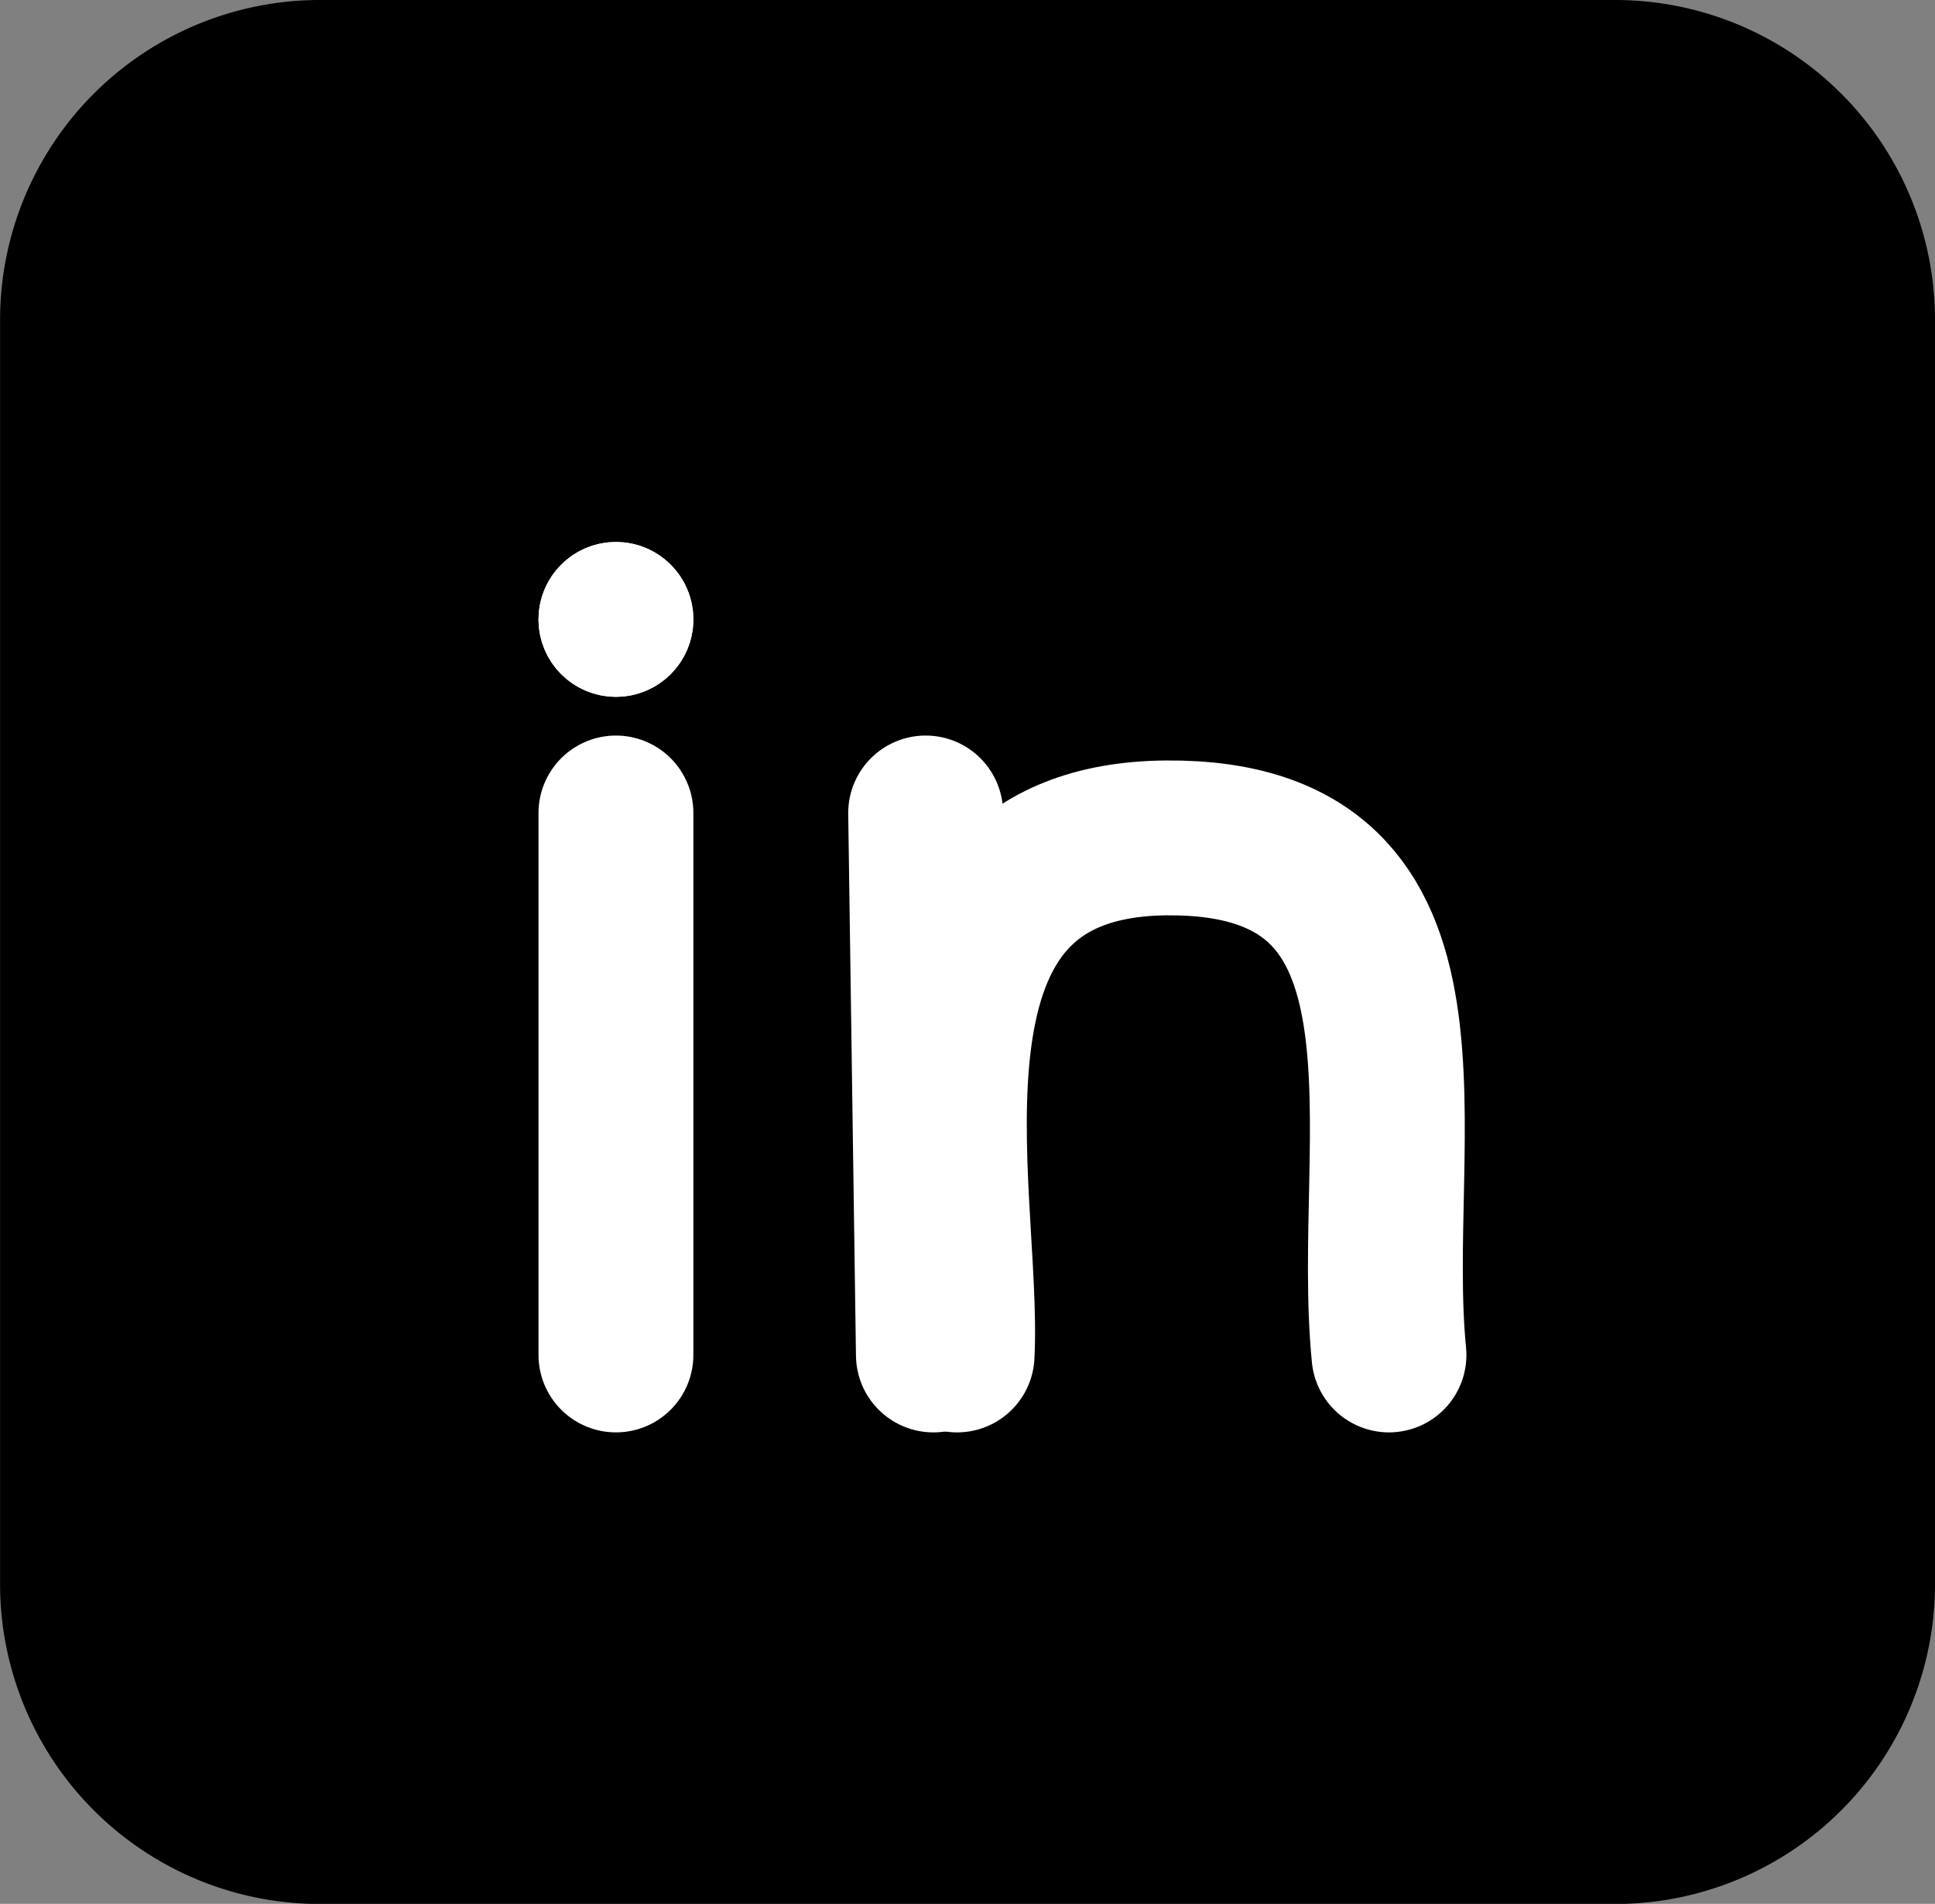
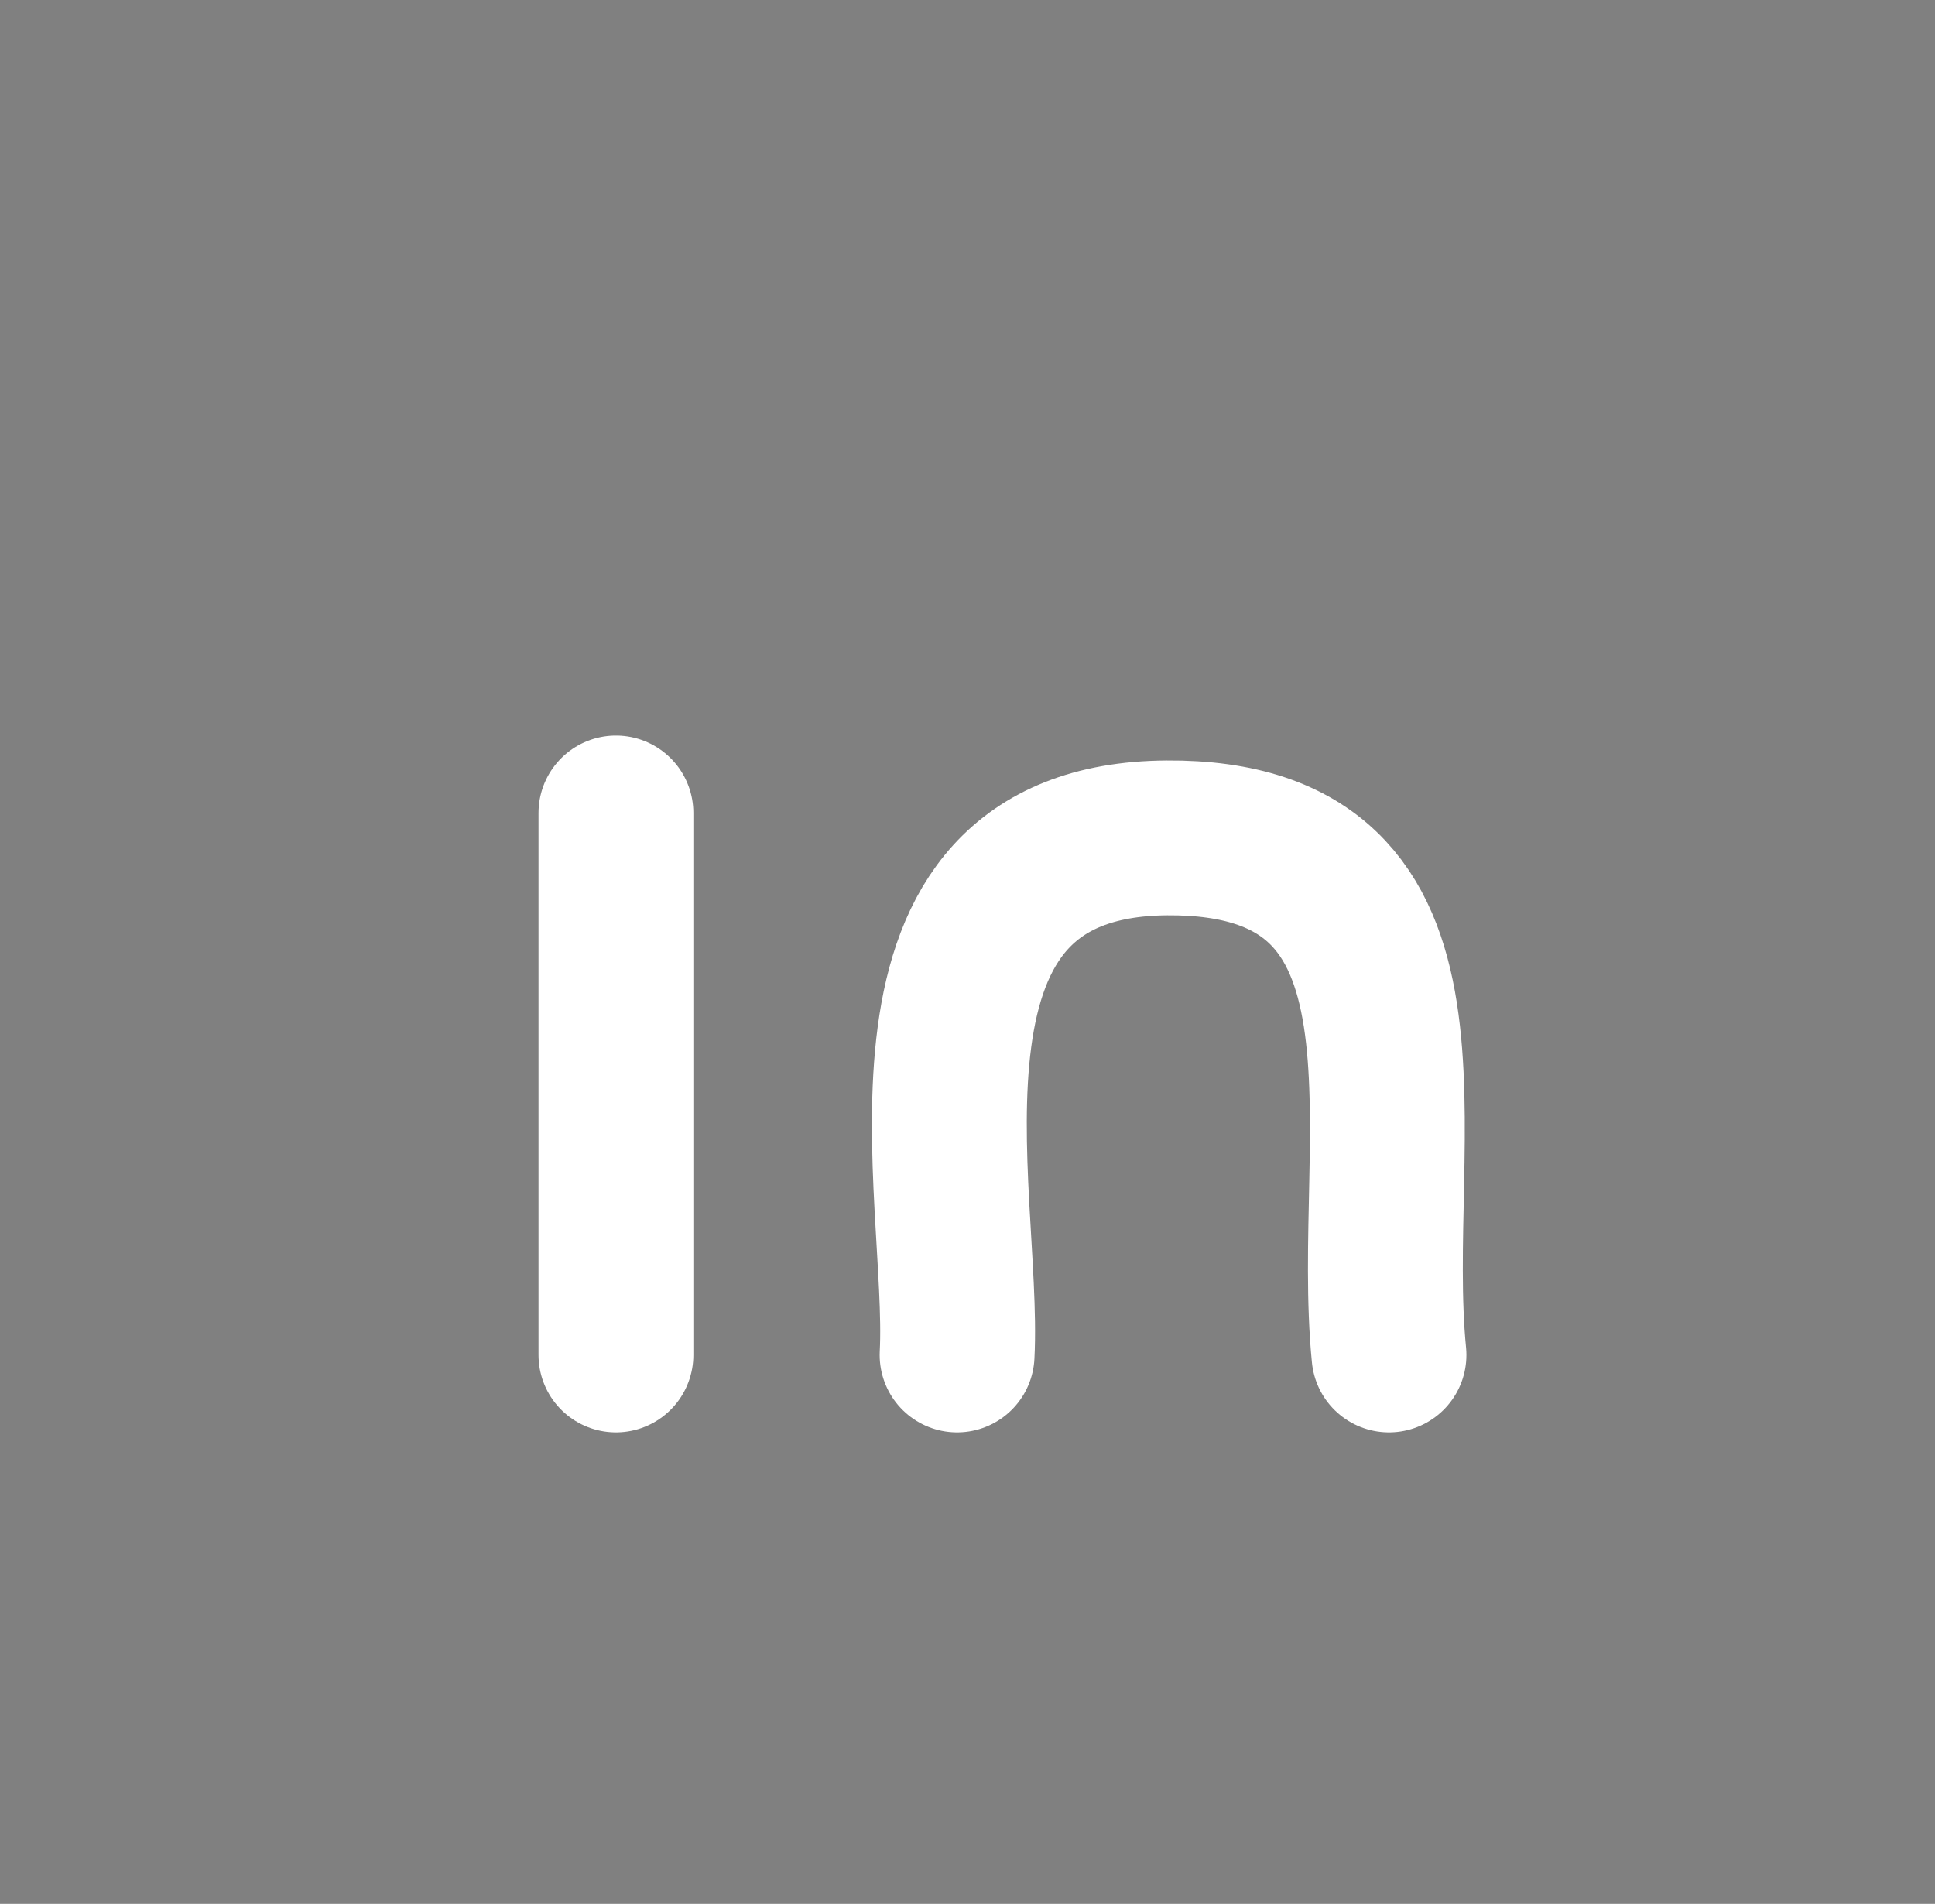
<svg xmlns="http://www.w3.org/2000/svg" width="24.991" height="24.589" viewBox="0 0 24.991 24.589">
  <rect x="0" y="0" width="24.991" height="24.589" fill="#808080" stroke="none" />
  <g id="LINKEDIN_ico" data-name="LINKEDIN ico" transform="translate(-949.545 -2046)">
    <g id="base" transform="translate(243.455 1413)">
-       <path id="Trazado_7" data-name="Trazado 7" d="M4.165,0h16.66a4.132,4.132,0,0,1,4.165,4.1V20.491a4.132,4.132,0,0,1-4.165,4.1H4.165A4.132,4.132,0,0,1,0,20.491V4.1A4.132,4.132,0,0,1,4.165,0Z" transform="translate(706.091 633)" />
-     </g>
+       </g>
    <g id="linkedin">
      <line id="Línea_8" data-name="Línea 8" y2="7" transform="translate(957.5 2056.5)" fill="none" stroke="#fff" stroke-linecap="round" stroke-width="2" />
      <path id="Trazado_47" data-name="Trazado 47" d="M816.874,2920.5c.108-2.081-1.1-6.65,2.707-6.678s2.595,3.894,2.871,6.678" transform="translate(145.032 -857)" fill="none" stroke="#fff" stroke-linecap="round" stroke-width="2" />
      <g id="Elipse_2" data-name="Elipse 2" transform="translate(956.5 2053)" fill="#fff" stroke="#fff" stroke-width="1">
-         <circle cx="1" cy="1" r="1" stroke="none" />
-         <circle cx="1" cy="1" r="0.5" fill="none" />
-       </g>
-       <line id="Línea_9" data-name="Línea 9" x2="0.1" y2="7" transform="translate(961.5 2056.5)" fill="none" stroke="#fff" stroke-linecap="round" stroke-width="2" />
+         </g>
    </g>
  </g>
</svg>